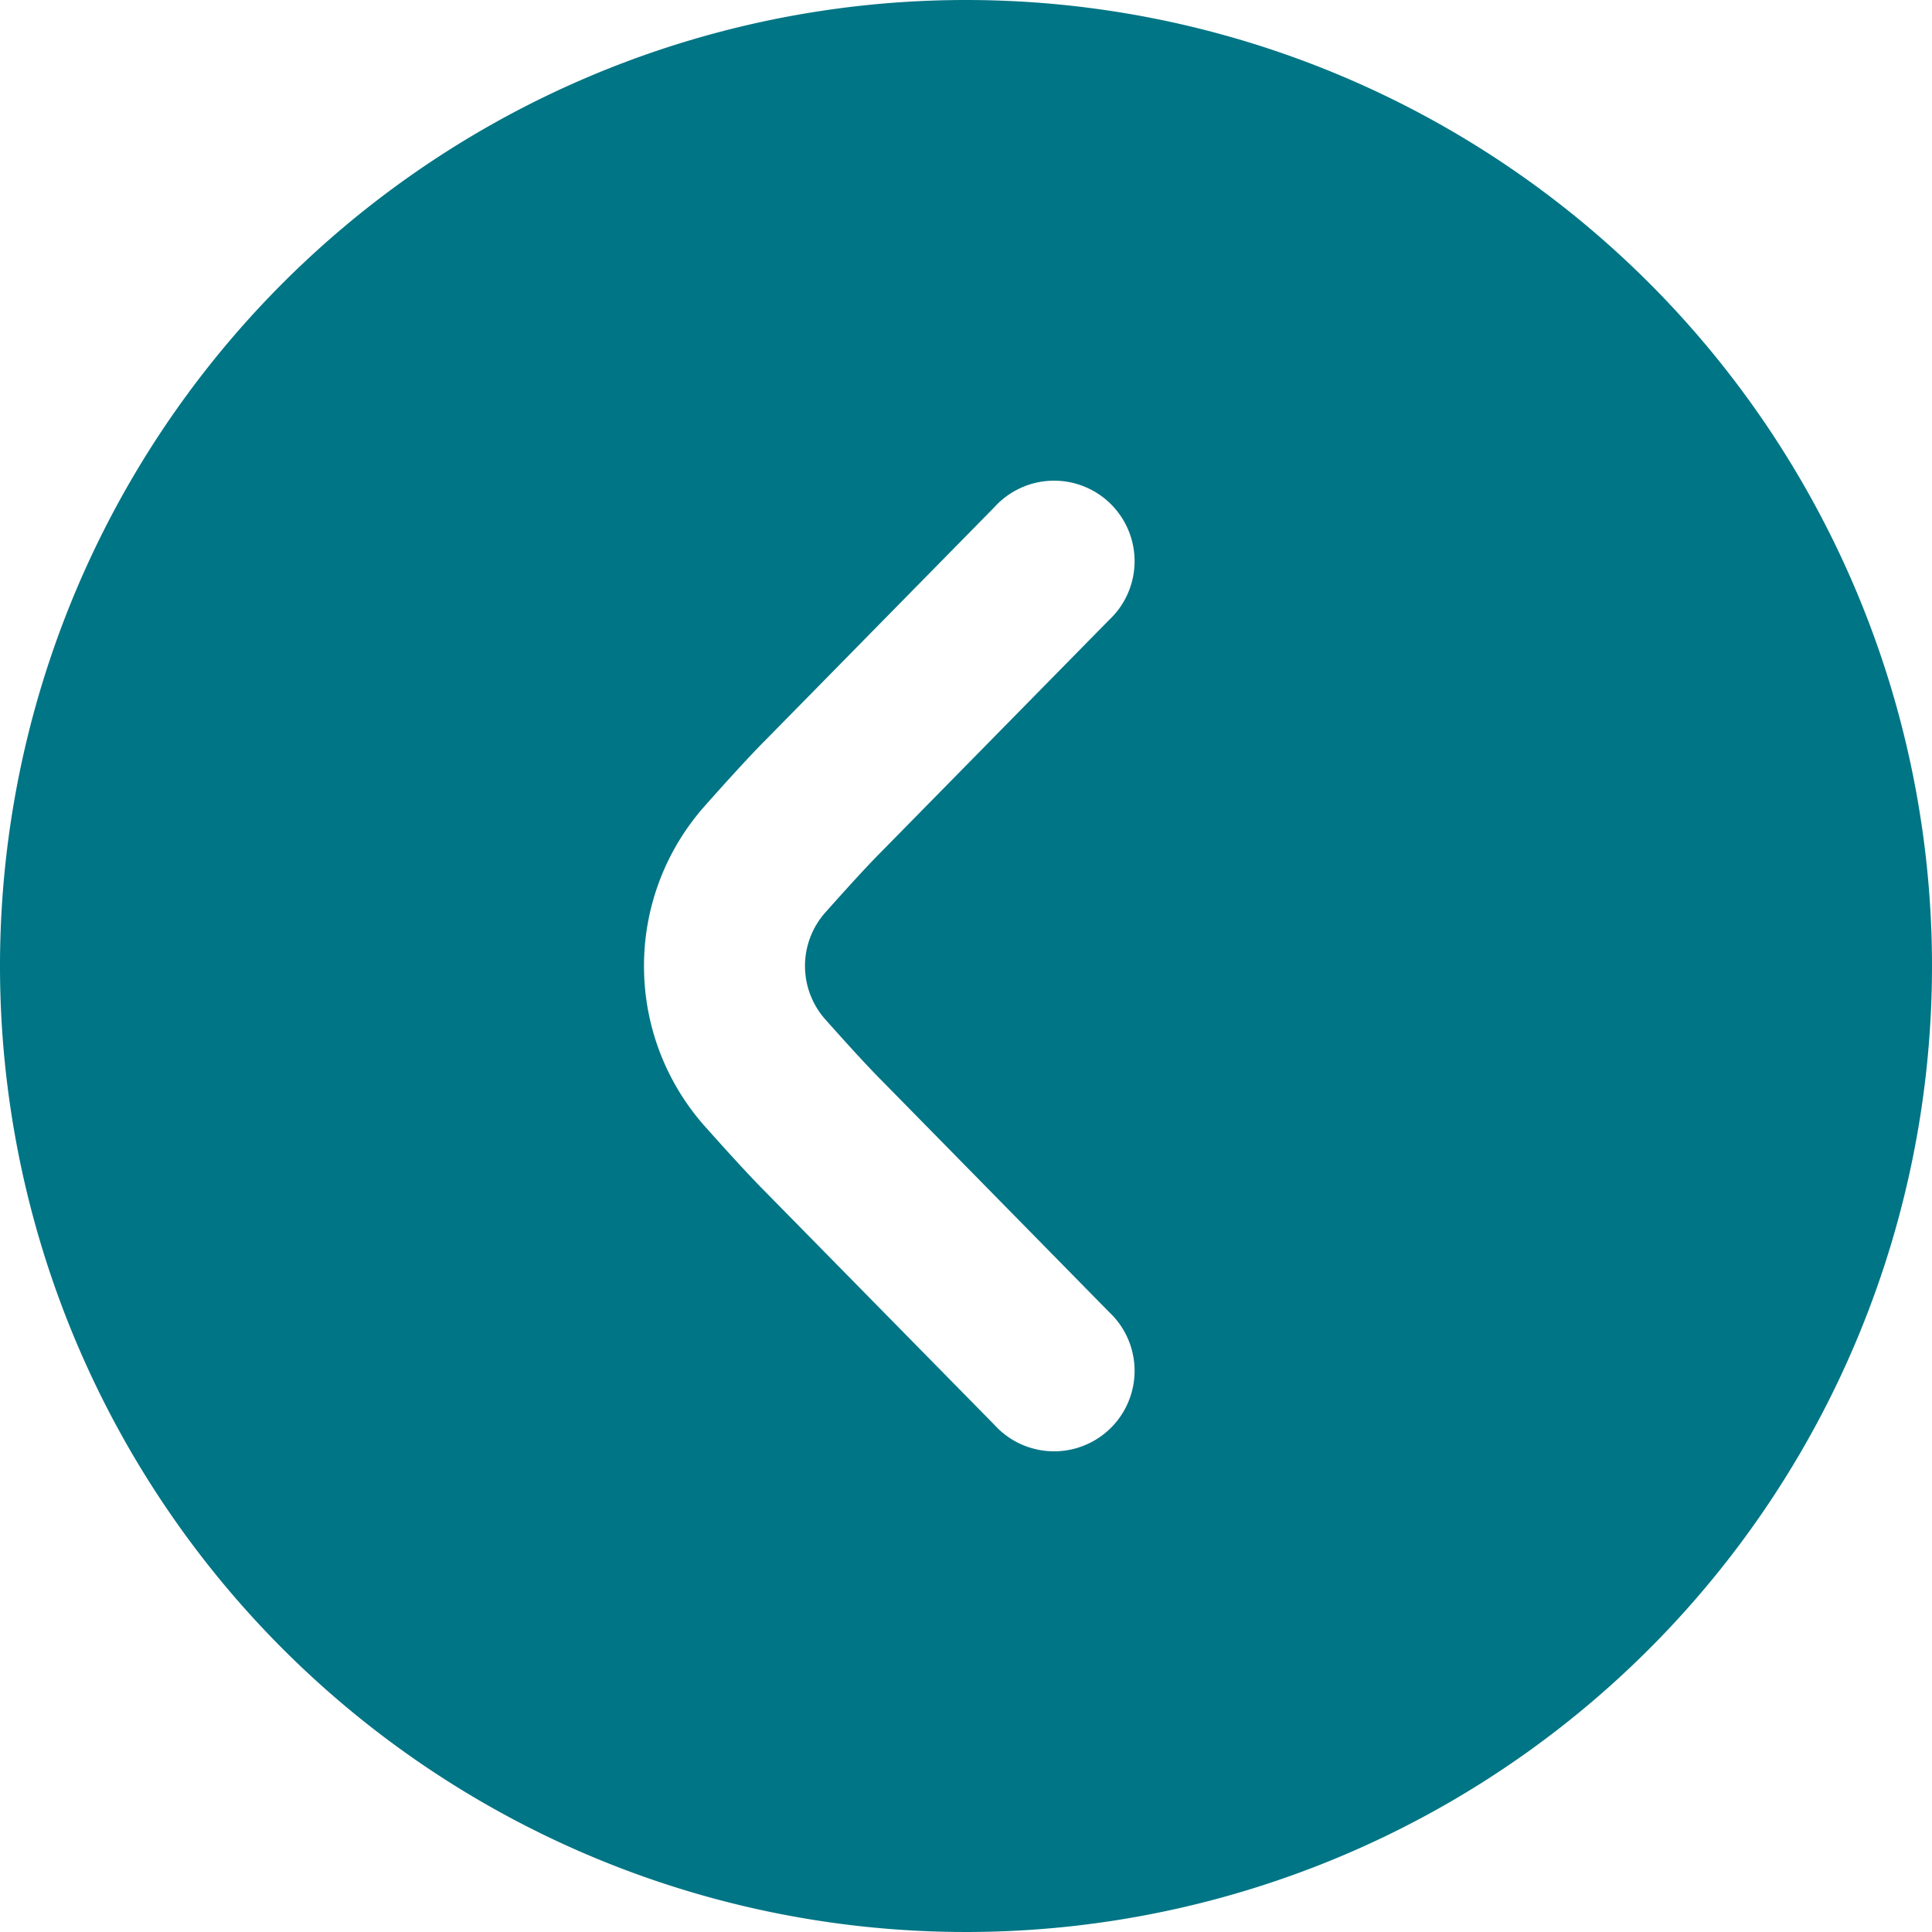
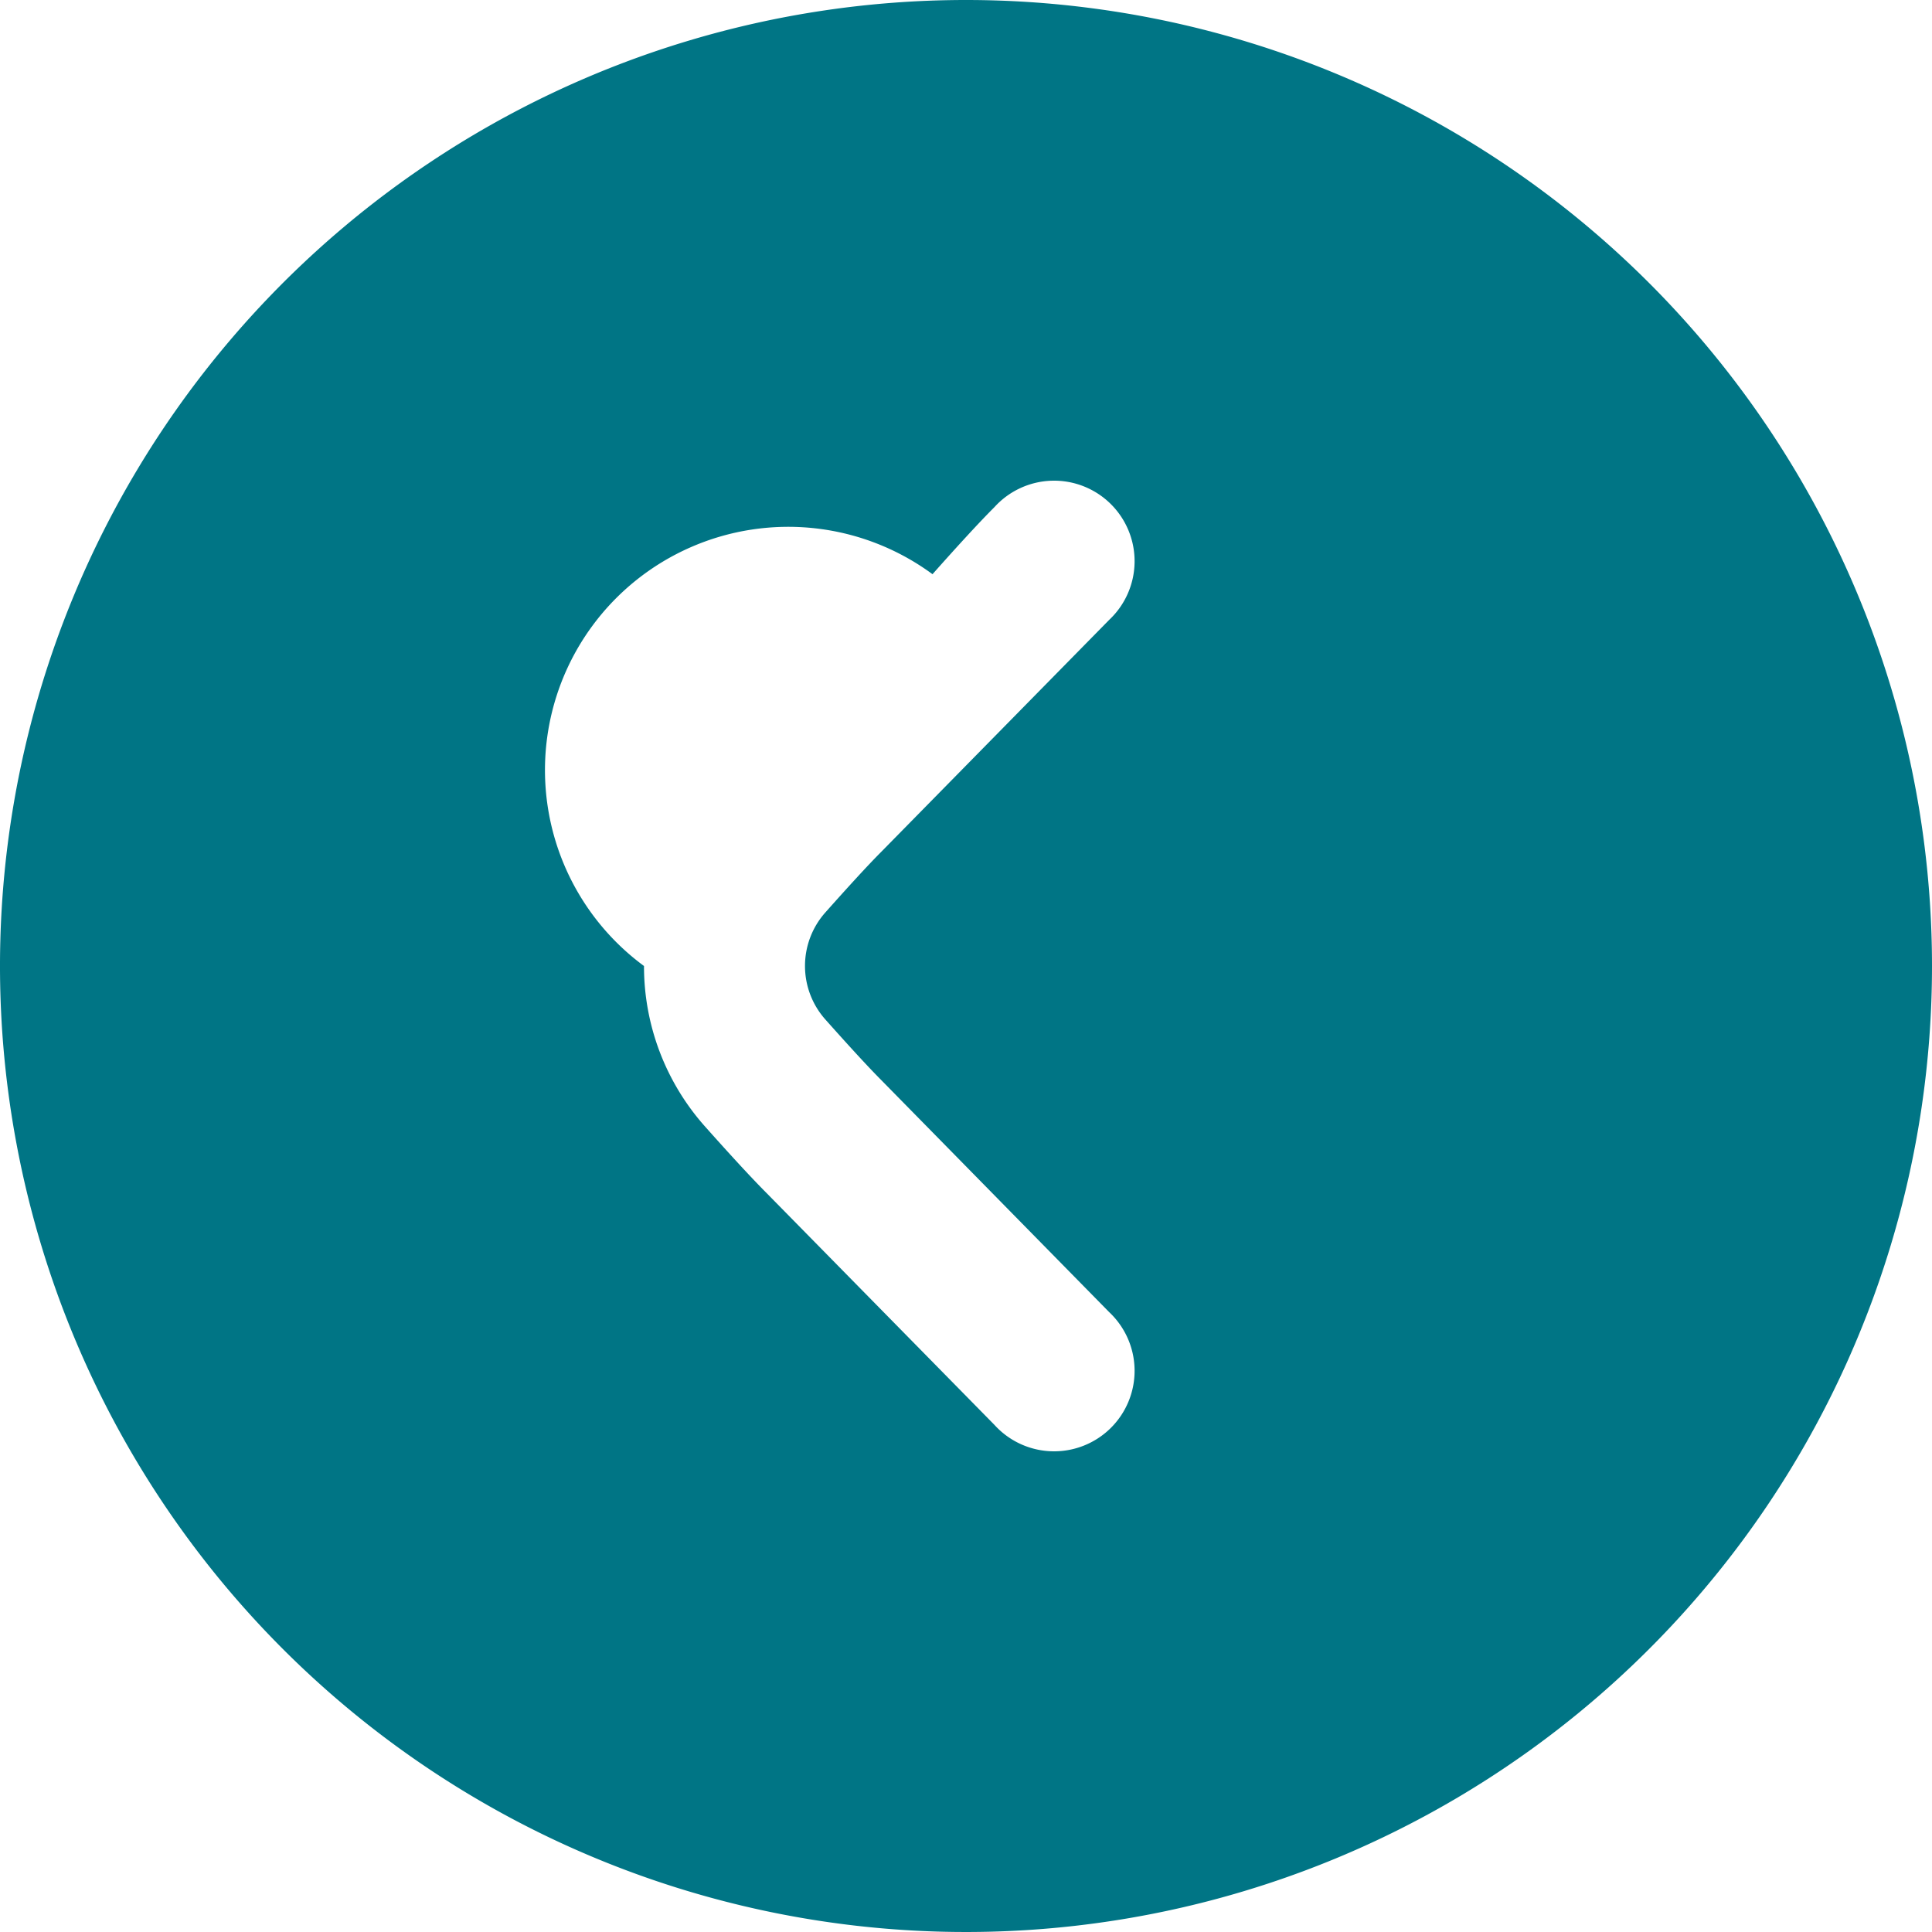
<svg xmlns="http://www.w3.org/2000/svg" width="24" height="24" viewBox="0 0 24 24">
  <defs>
    <style>.a{fill:#007585;}</style>
  </defs>
-   <path class="a" d="M24,12A12,12,0,1,1,12,0,12,12,0,0,1,24,12ZM8,12a2.993,2.993,0,0,0,.752,1.987c.291.327.574.637.777.84L12.353,17.7a1,1,0,1,0,1.426-1.4L10.95,13.42c-.187-.188-.441-.468-.7-.759a1,1,0,0,1,0-1.323c.258-.29.512-.57.693-.752L13.779,7.7a1,1,0,1,0-1.426-1.4L9.524,9.179c-.2.2-.48.507-.769.833A2.99,2.99,0,0,0,8,12Z" />
+   <path class="a" d="M24,12A12,12,0,1,1,12,0,12,12,0,0,1,24,12ZM8,12a2.993,2.993,0,0,0,.752,1.987c.291.327.574.637.777.84L12.353,17.7a1,1,0,1,0,1.426-1.4L10.95,13.42c-.187-.188-.441-.468-.7-.759a1,1,0,0,1,0-1.323c.258-.29.512-.57.693-.752L13.779,7.7a1,1,0,1,0-1.426-1.4c-.2.2-.48.507-.769.833A2.99,2.99,0,0,0,8,12Z" />
</svg>